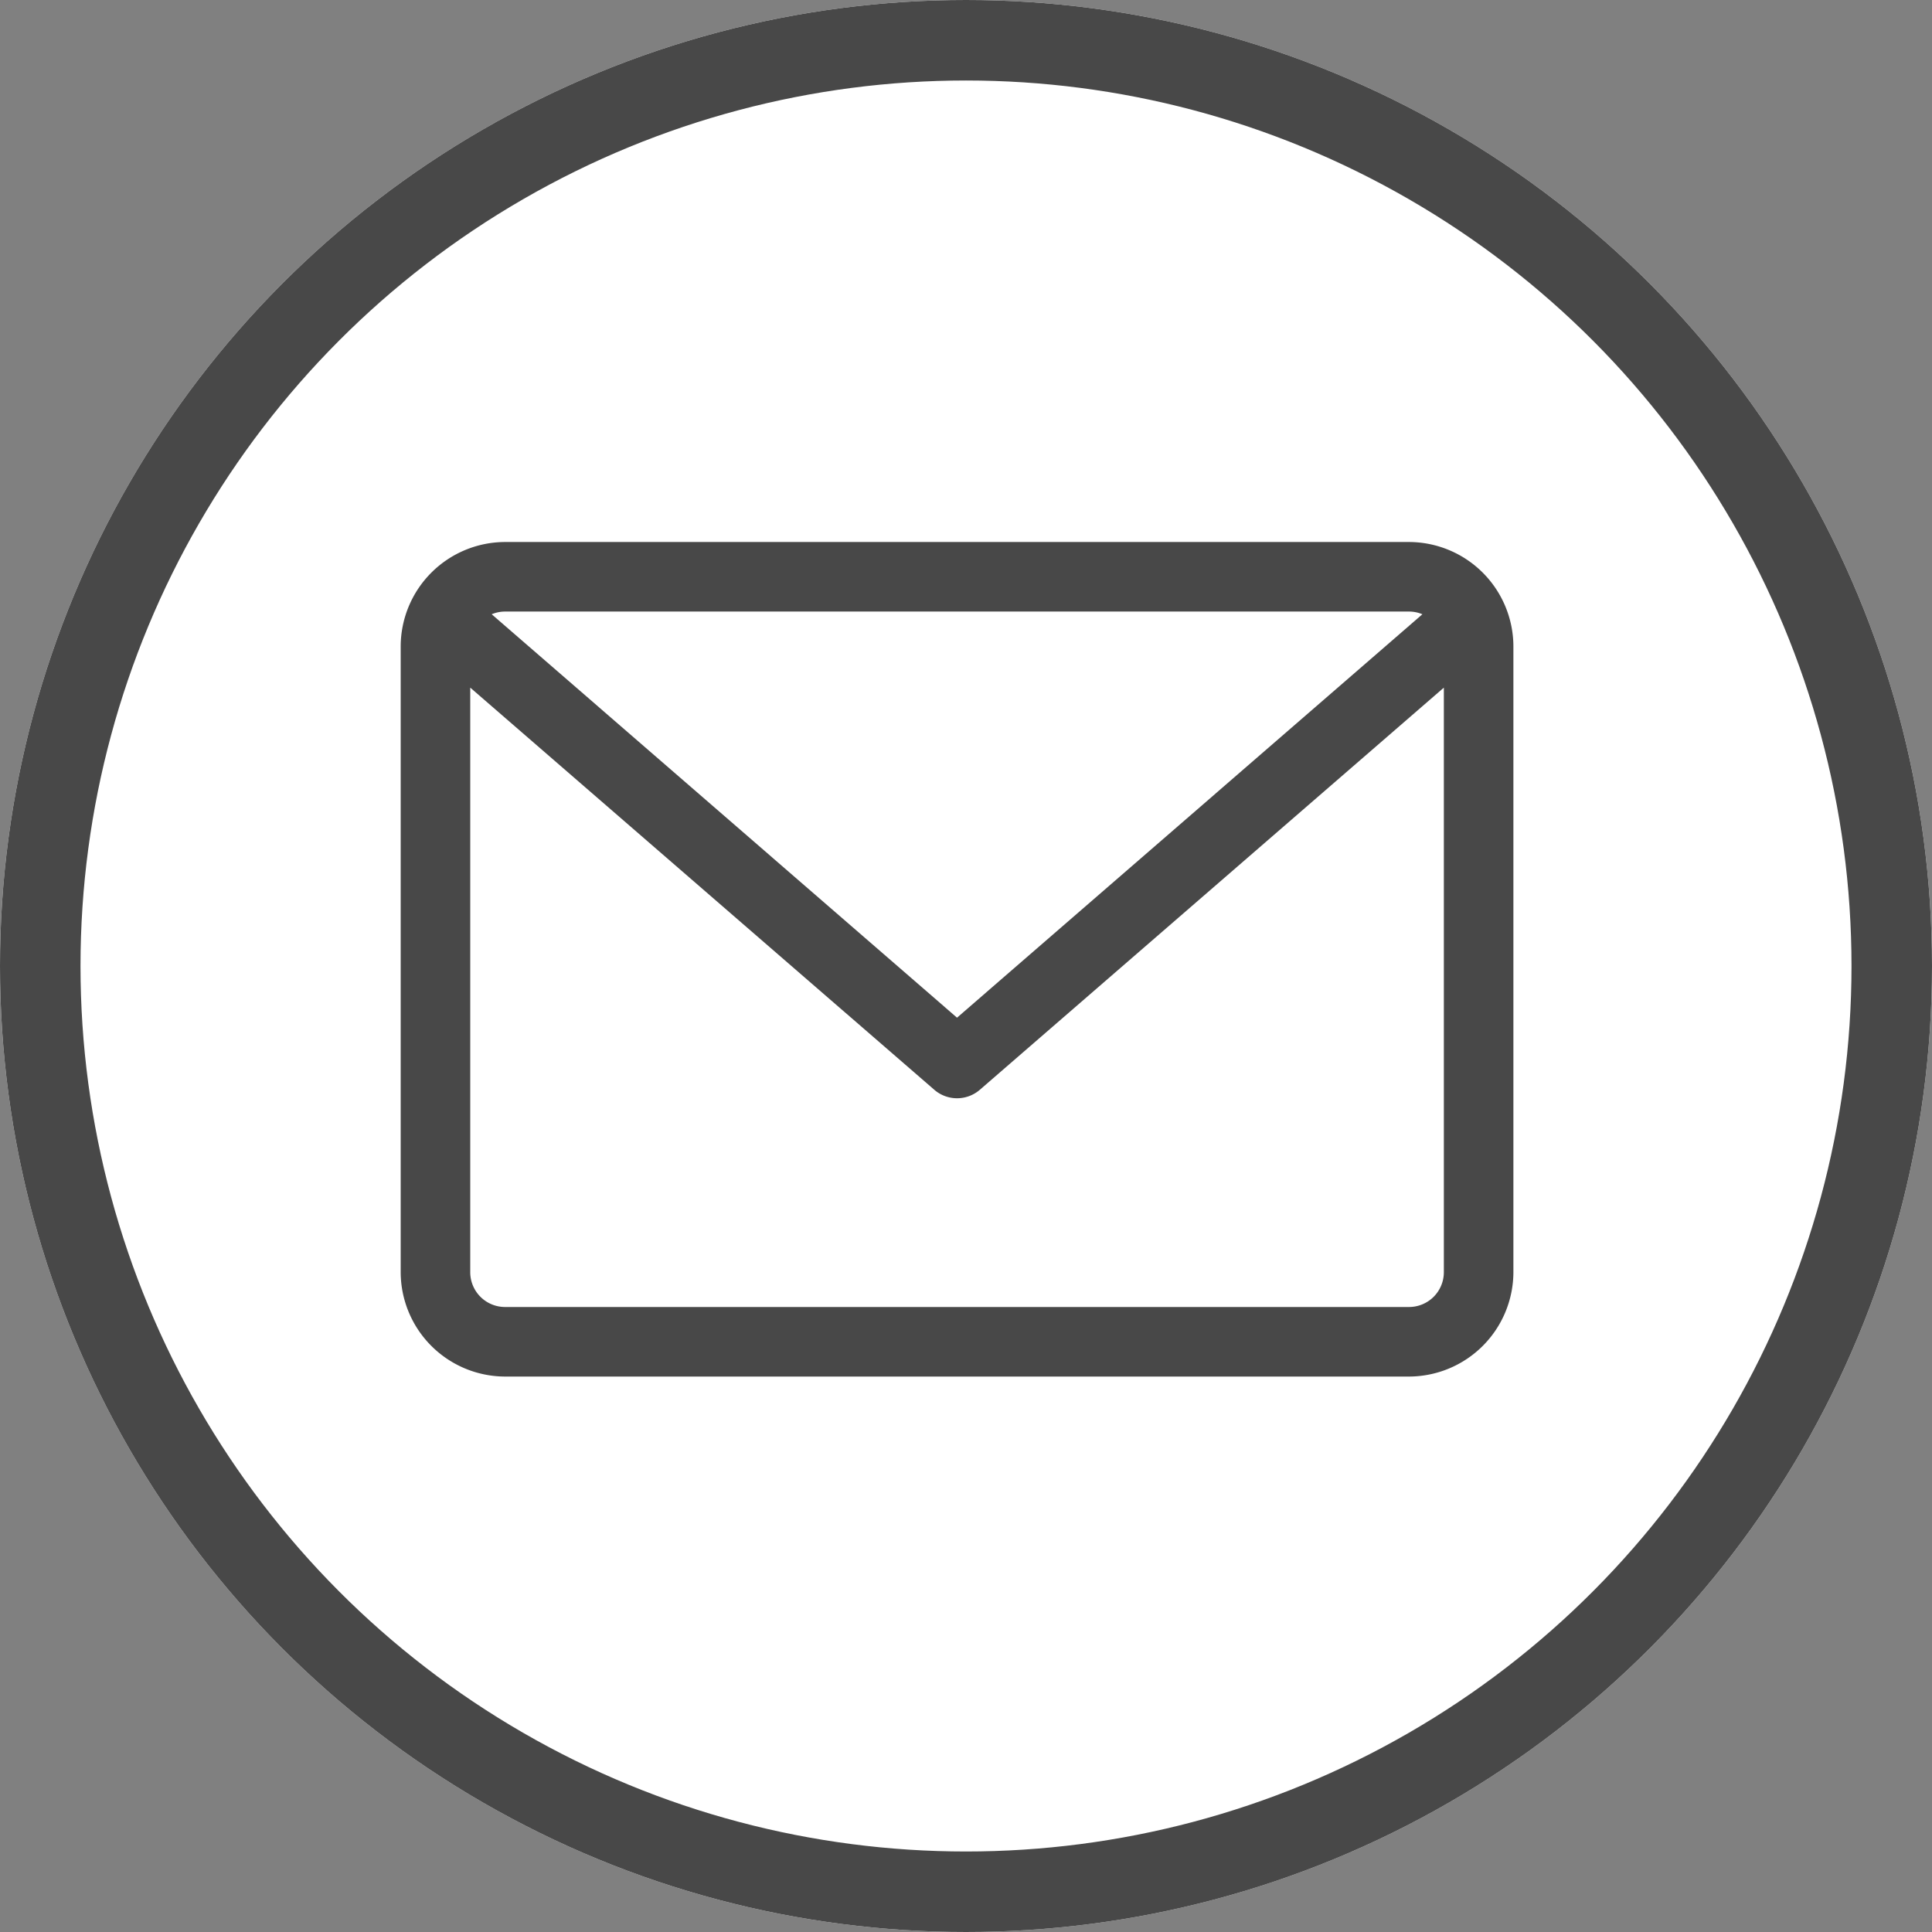
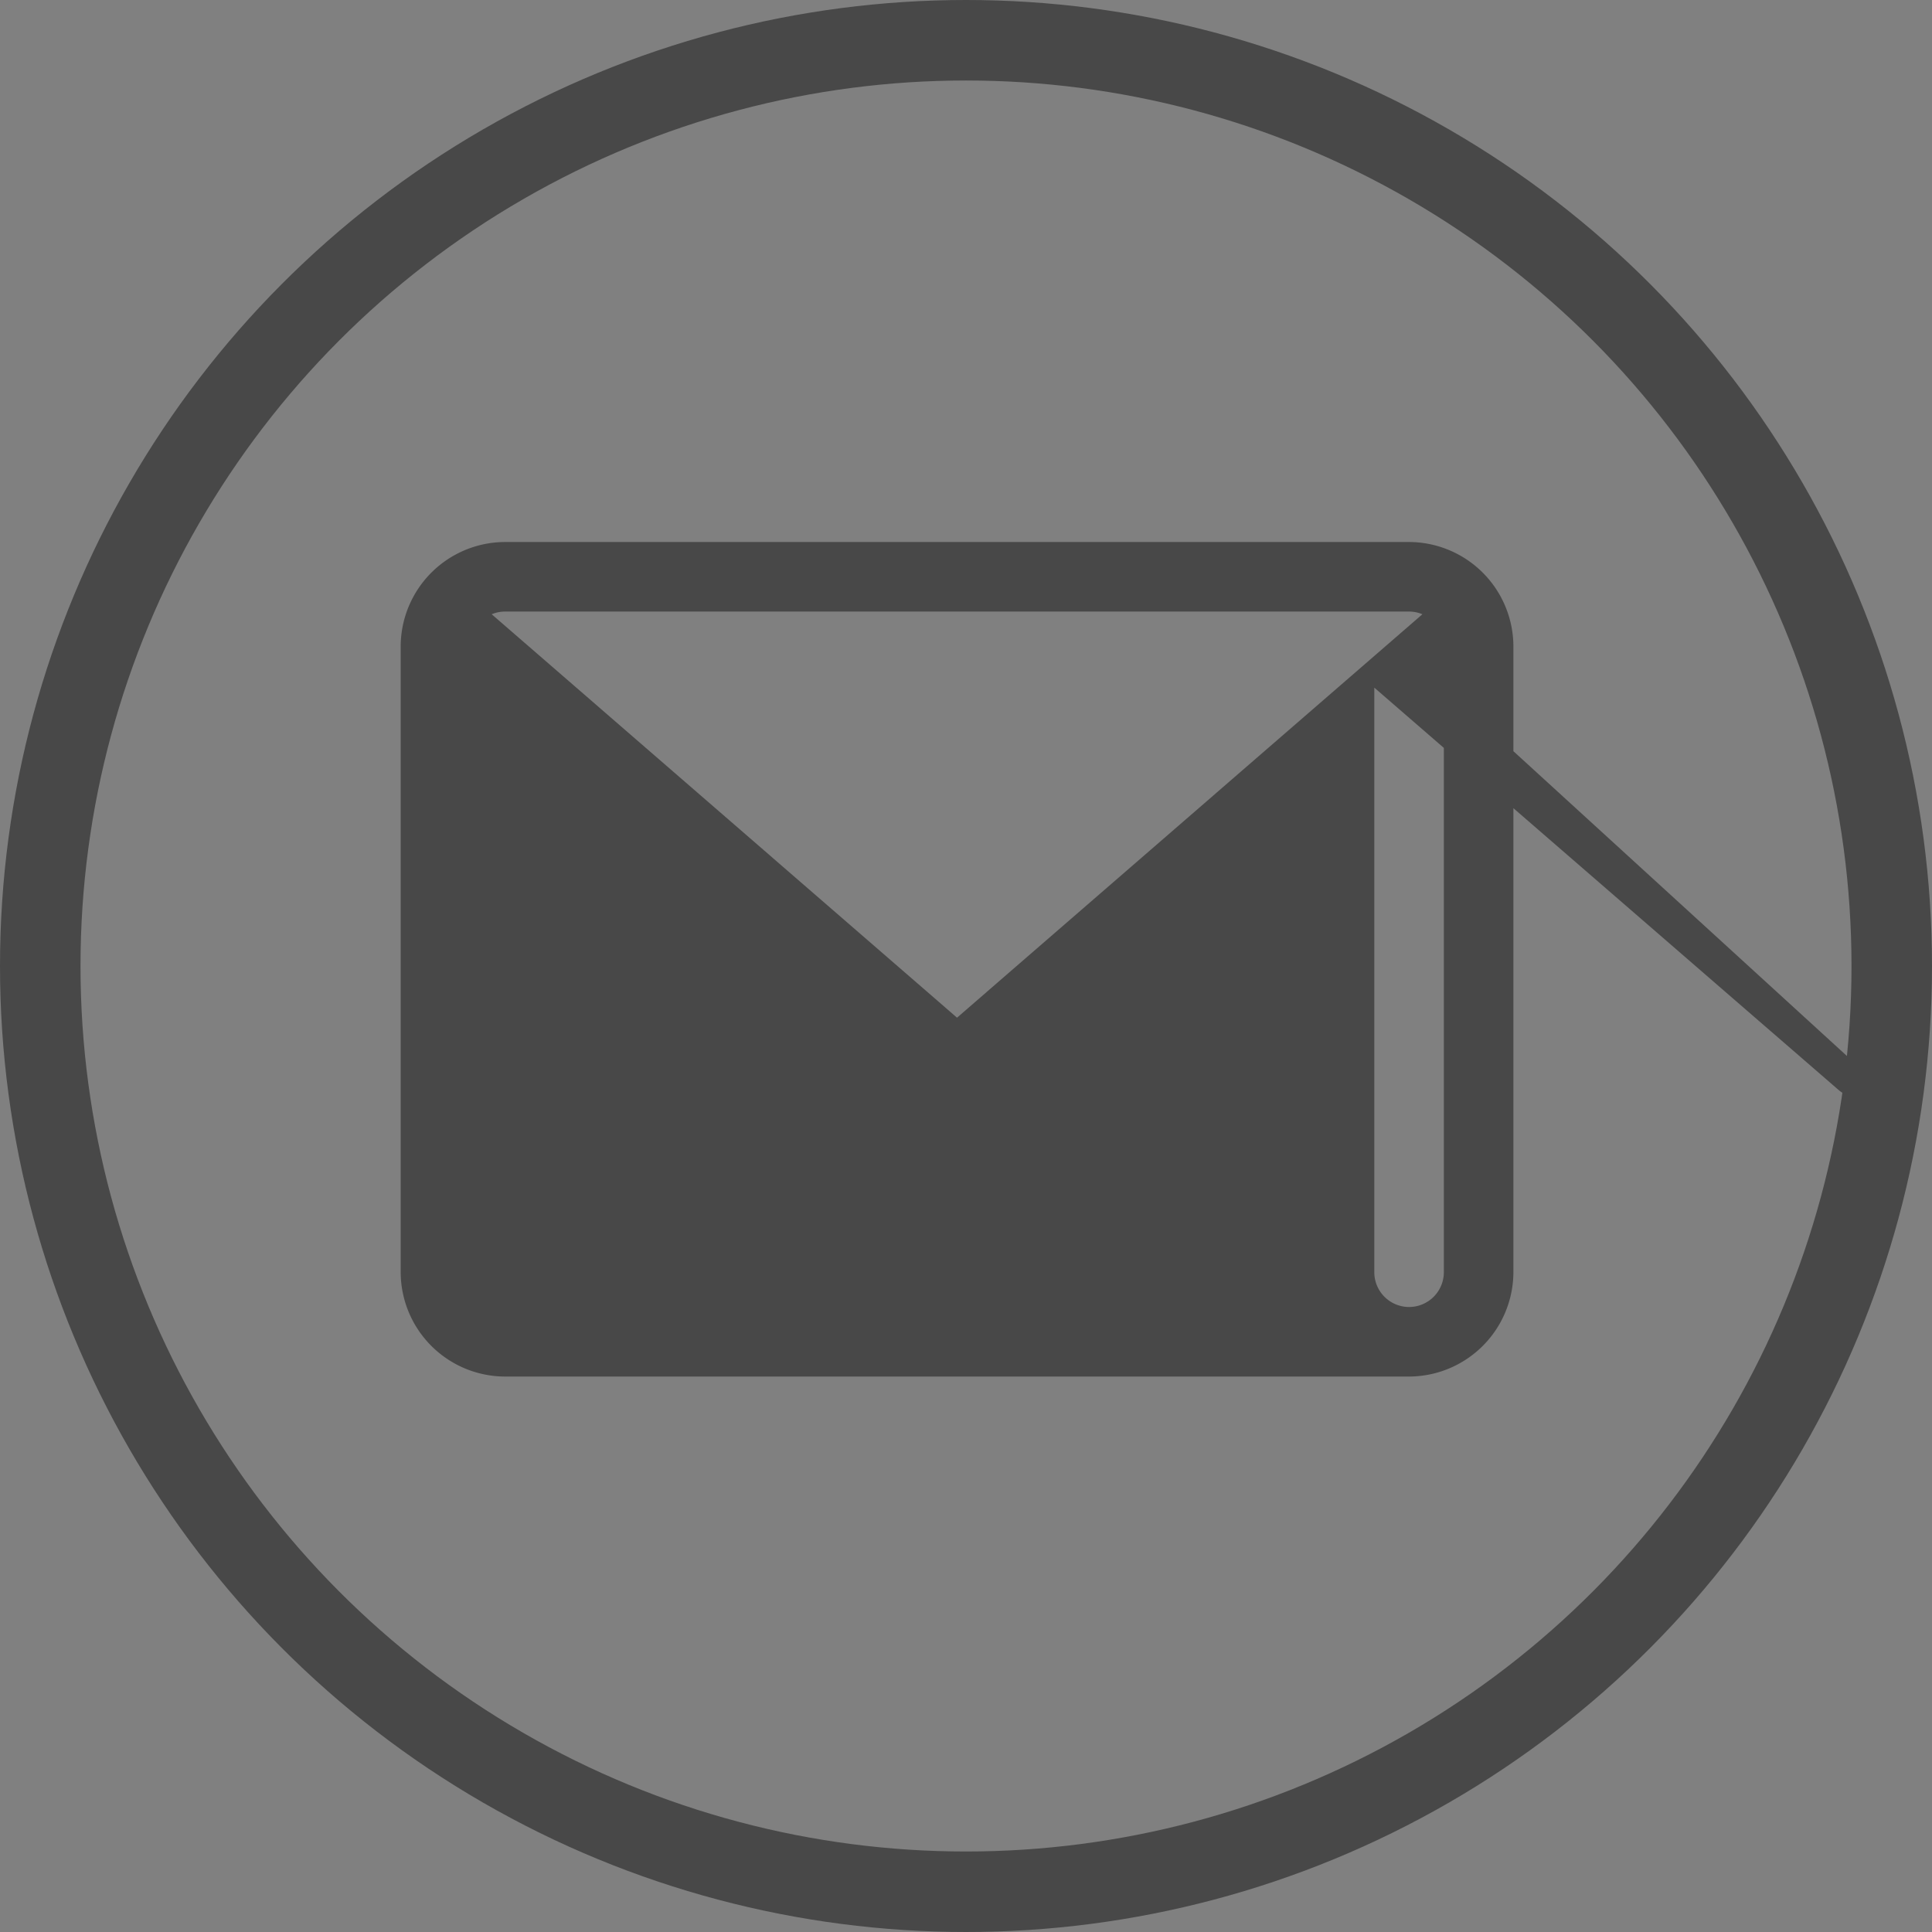
<svg xmlns="http://www.w3.org/2000/svg" width="48" height="48" viewBox="0 0 48 48">
  <rect x="0" y="0" width="48" height="48" fill="#808080" stroke="none" />
  <g id="Groupe_15" data-name="Groupe 15" transform="translate(-1478 -4276)">
    <g id="Ellipse_10" data-name="Ellipse 10" transform="translate(1478 4276)" fill="#fff" stroke="#484848" stroke-width="2">
-       <circle cx="24" cy="24" r="24" stroke="none" />
      <circle cx="24" cy="24" r="23" fill="none" />
    </g>
-     <path id="email" d="M25.053,59.882H2.592A2.6,2.6,0,0,0,0,62.474v15.55a2.6,2.6,0,0,0,2.592,2.592H25.053a2.6,2.6,0,0,0,2.592-2.592V62.474A2.6,2.6,0,0,0,25.053,59.882Zm0,1.728a.859.859,0,0,1,.331.067L13.822,71.7,2.261,61.677a.86.86,0,0,1,.331-.067Zm0,17.278H2.592a.865.865,0,0,1-.864-.864V63.5l11.529,9.991a.865.865,0,0,0,1.132,0L25.917,63.5V78.024A.865.865,0,0,1,25.053,78.888Z" transform="translate(1487.955 4229.584)" fill="#484848" />
+     <path id="email" d="M25.053,59.882H2.592A2.6,2.6,0,0,0,0,62.474v15.55a2.6,2.6,0,0,0,2.592,2.592H25.053a2.6,2.6,0,0,0,2.592-2.592V62.474A2.6,2.6,0,0,0,25.053,59.882Zm0,1.728a.859.859,0,0,1,.331.067L13.822,71.7,2.261,61.677a.86.86,0,0,1,.331-.067Zm0,17.278a.865.865,0,0,1-.864-.864V63.5l11.529,9.991a.865.865,0,0,0,1.132,0L25.917,63.5V78.024A.865.865,0,0,1,25.053,78.888Z" transform="translate(1487.955 4229.584)" fill="#484848" />
  </g>
</svg>